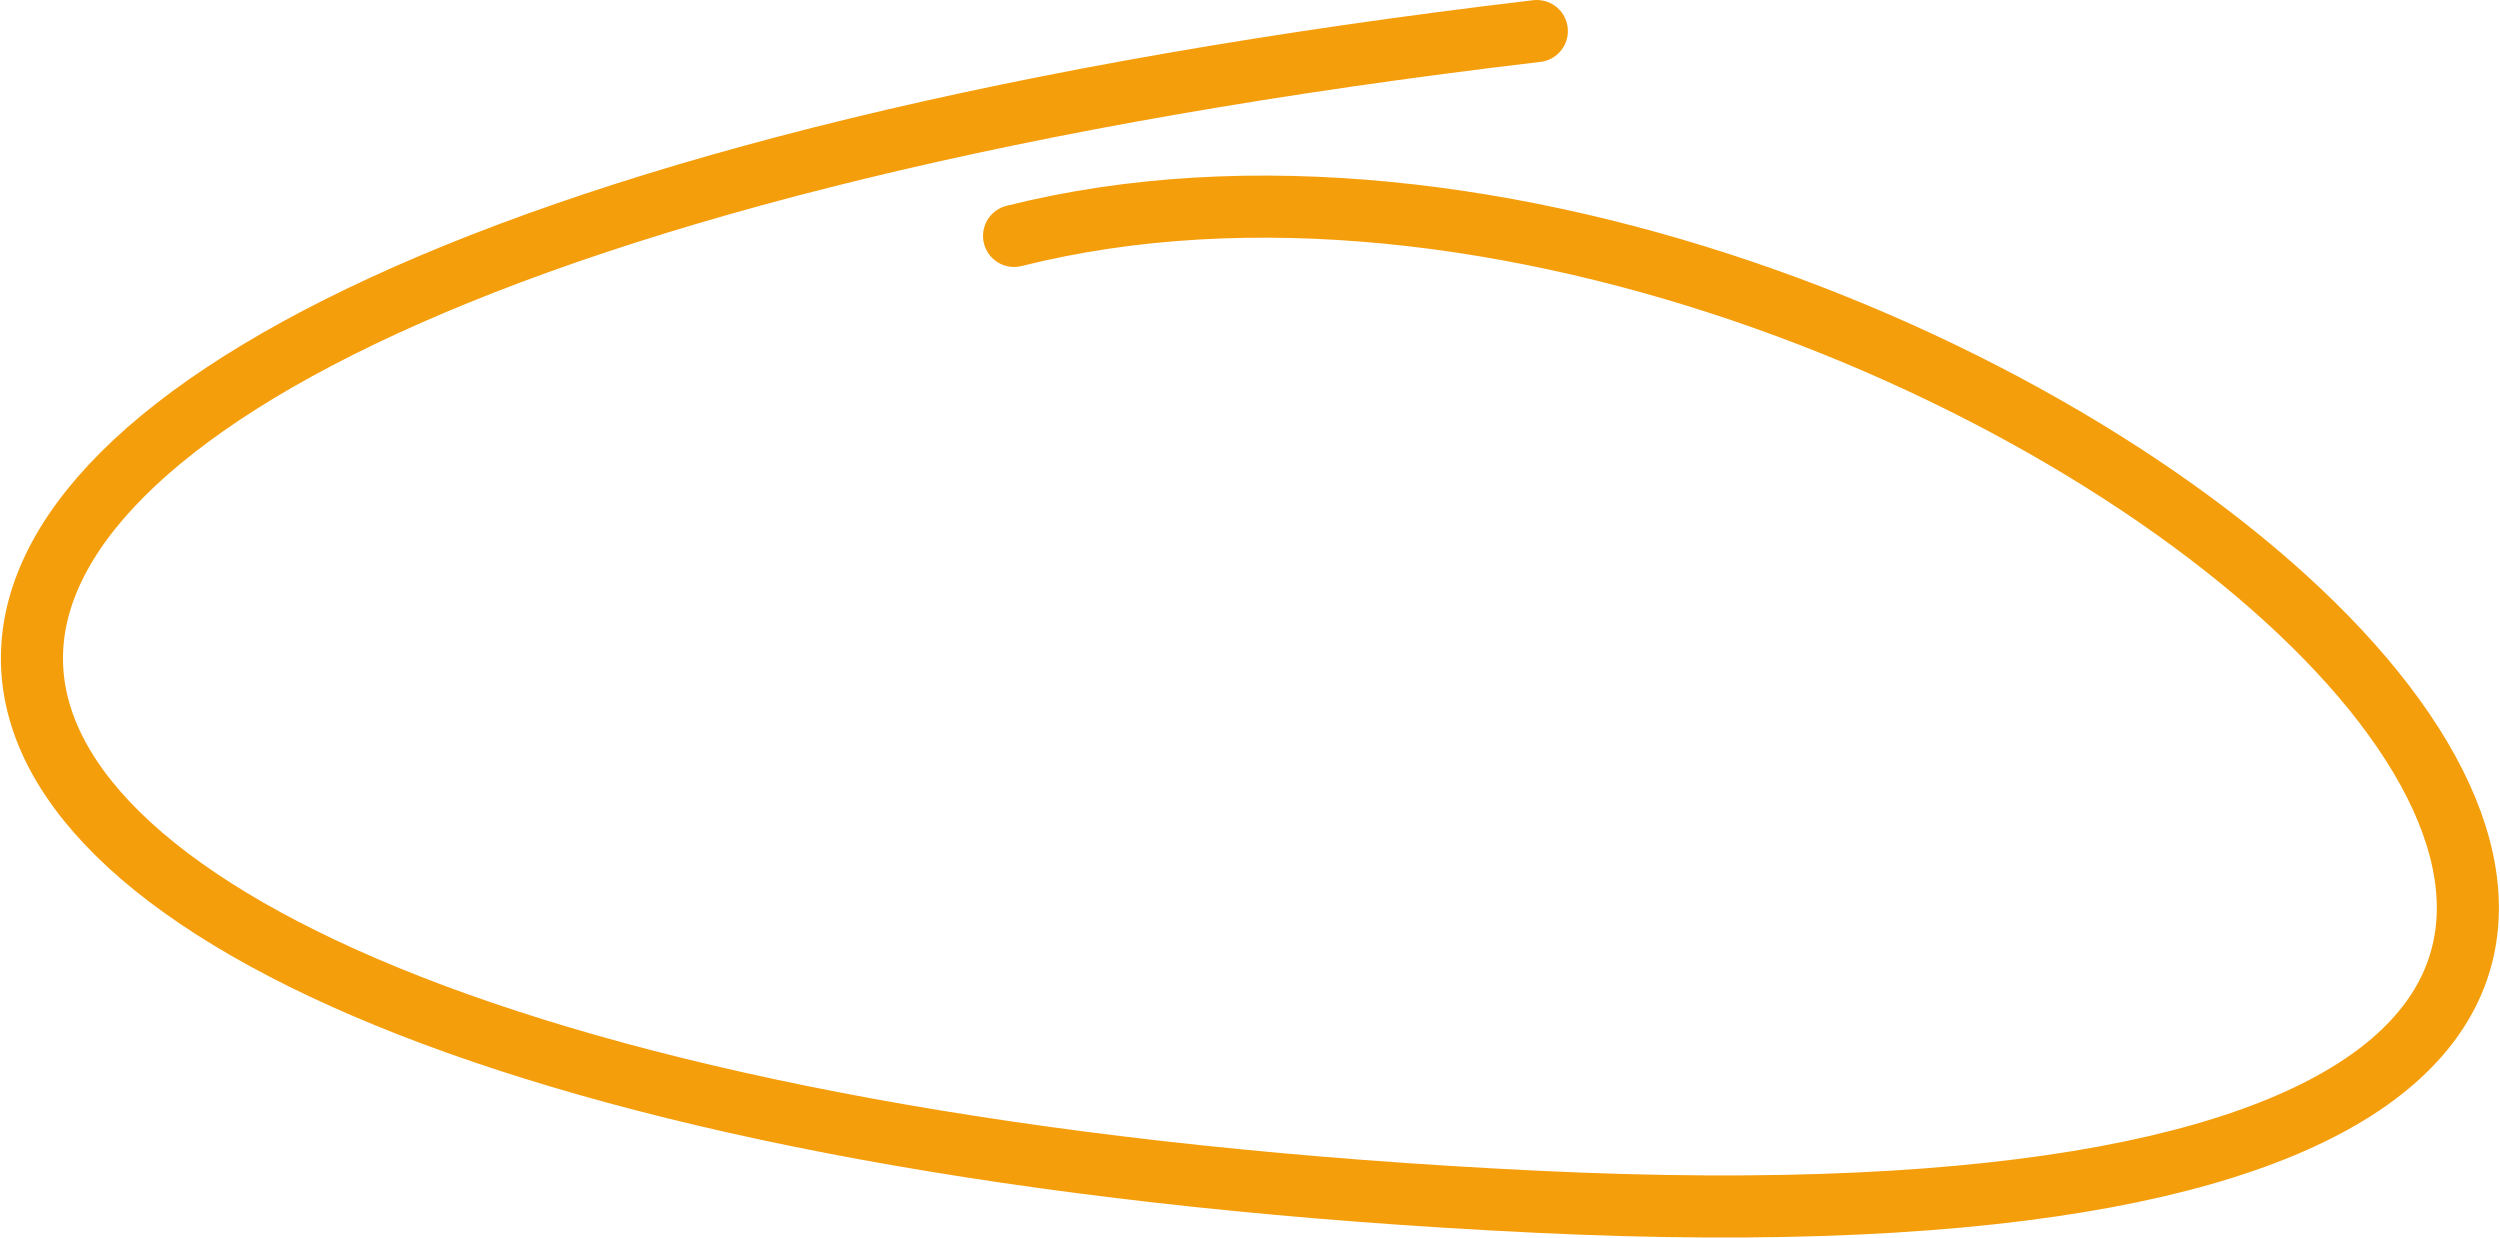
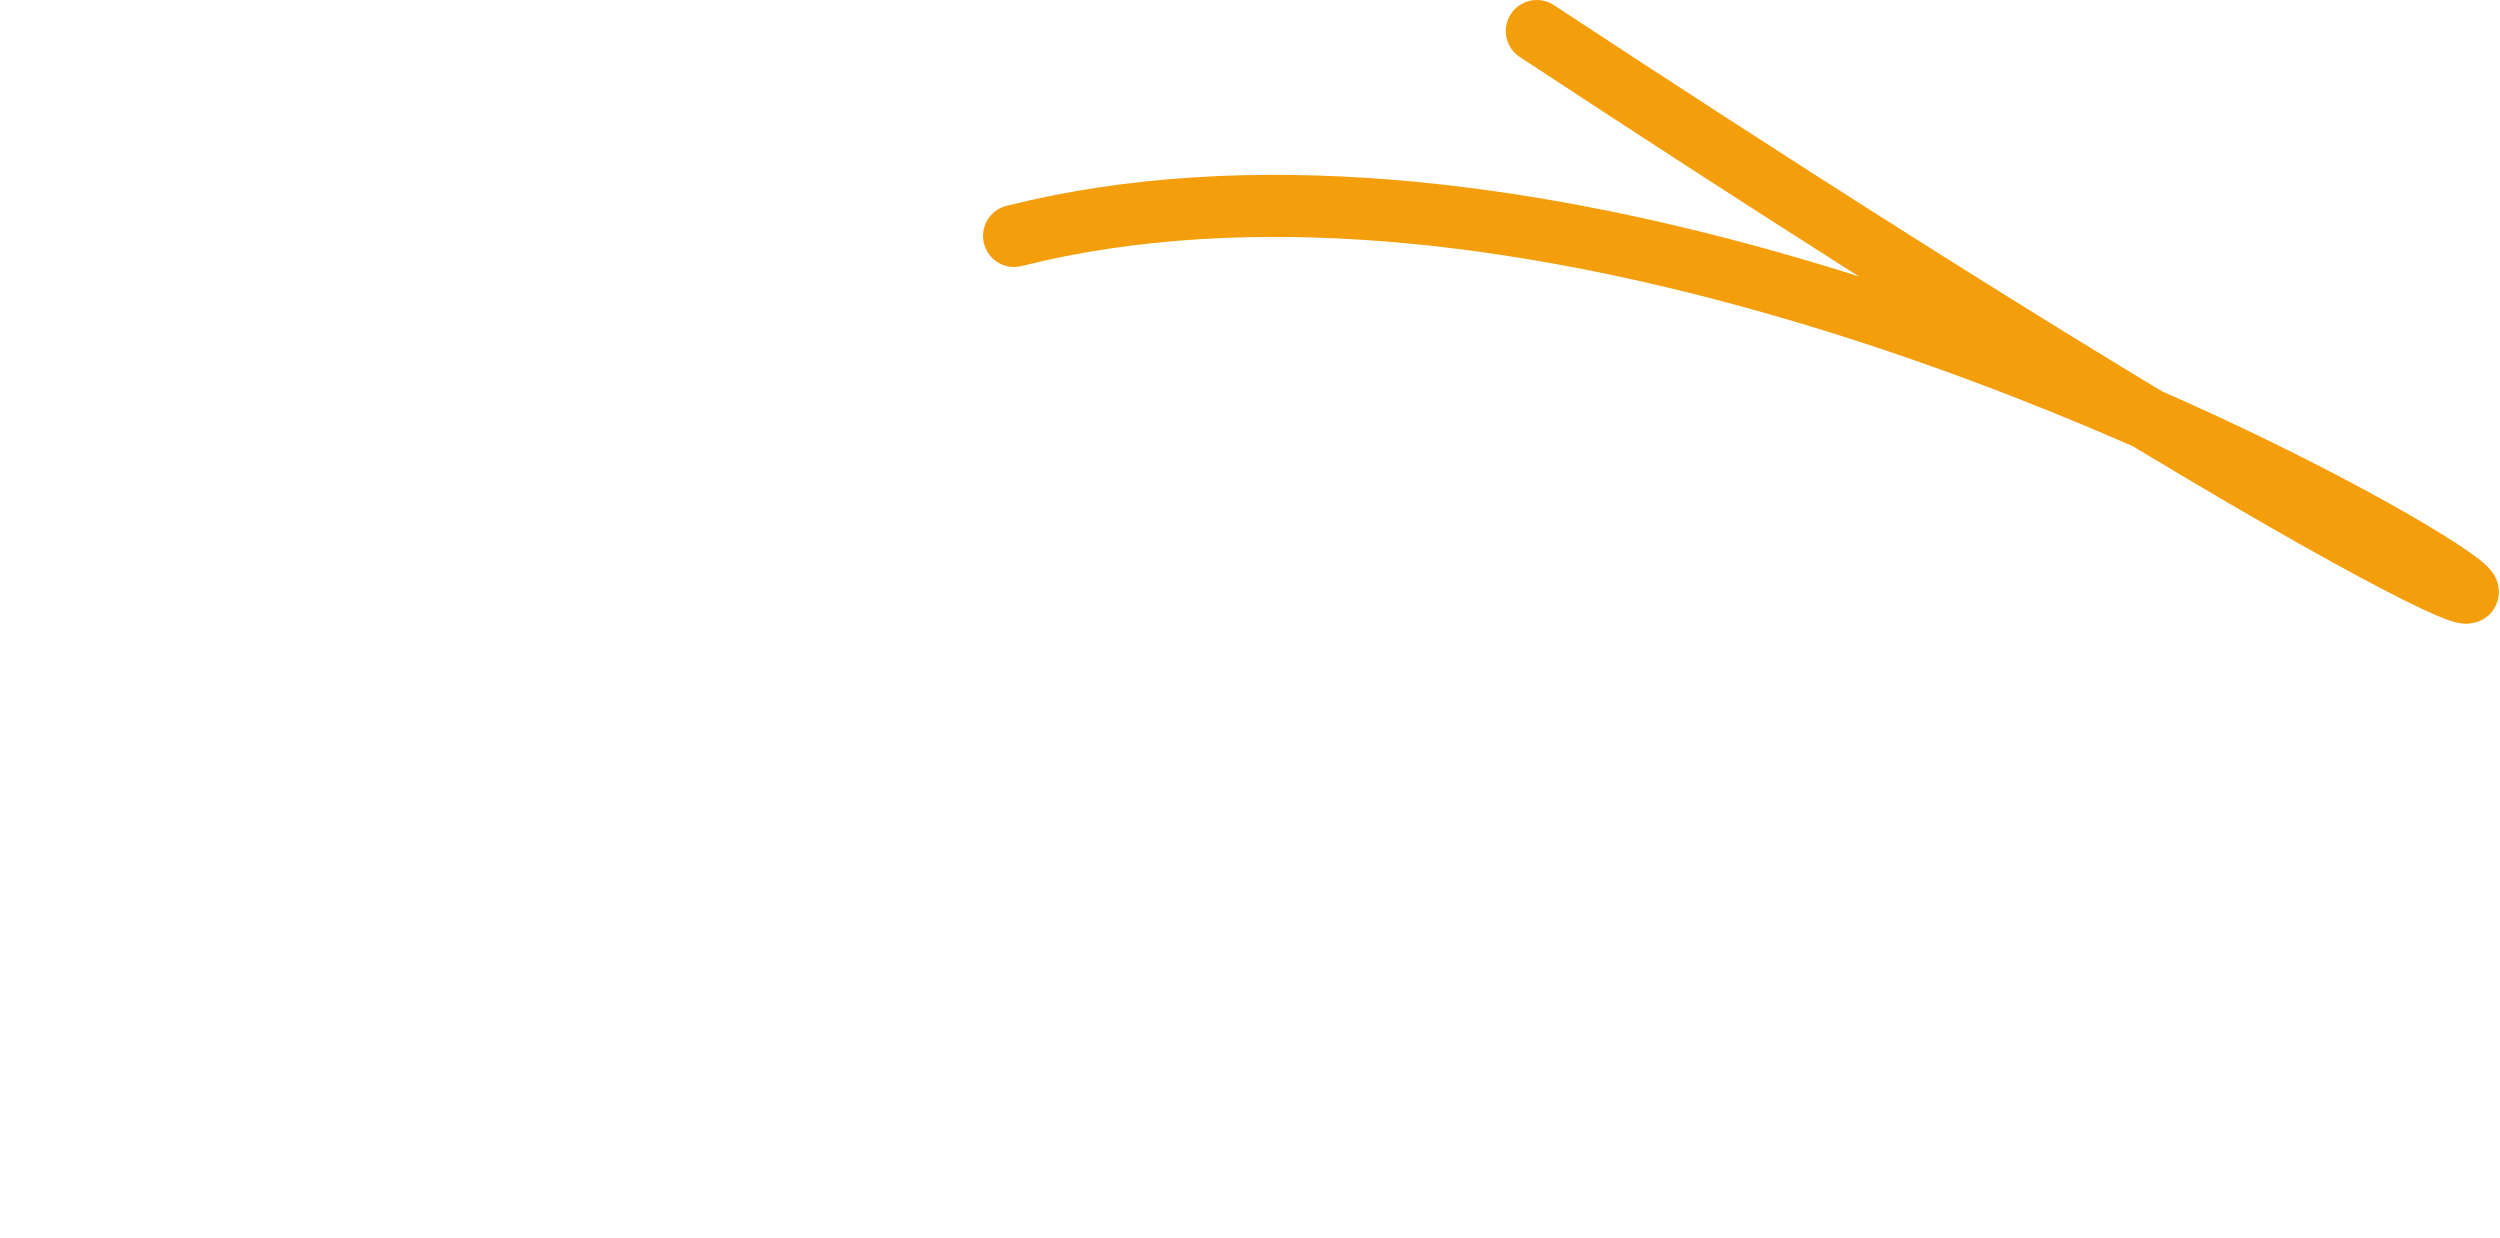
<svg xmlns="http://www.w3.org/2000/svg" width="604" height="299" viewBox="0 0 604 299" fill="none">
-   <path d="M371.3 7.501C-134.029 67.236 -92.479 267.991 371.3 290.345C835.079 312.698 474.228 -0.568 245 57" stroke="#F59E0B" stroke-width="15" stroke-linecap="round" />
+   <path d="M371.3 7.501C835.079 312.698 474.228 -0.568 245 57" stroke="#F59E0B" stroke-width="15" stroke-linecap="round" />
</svg>